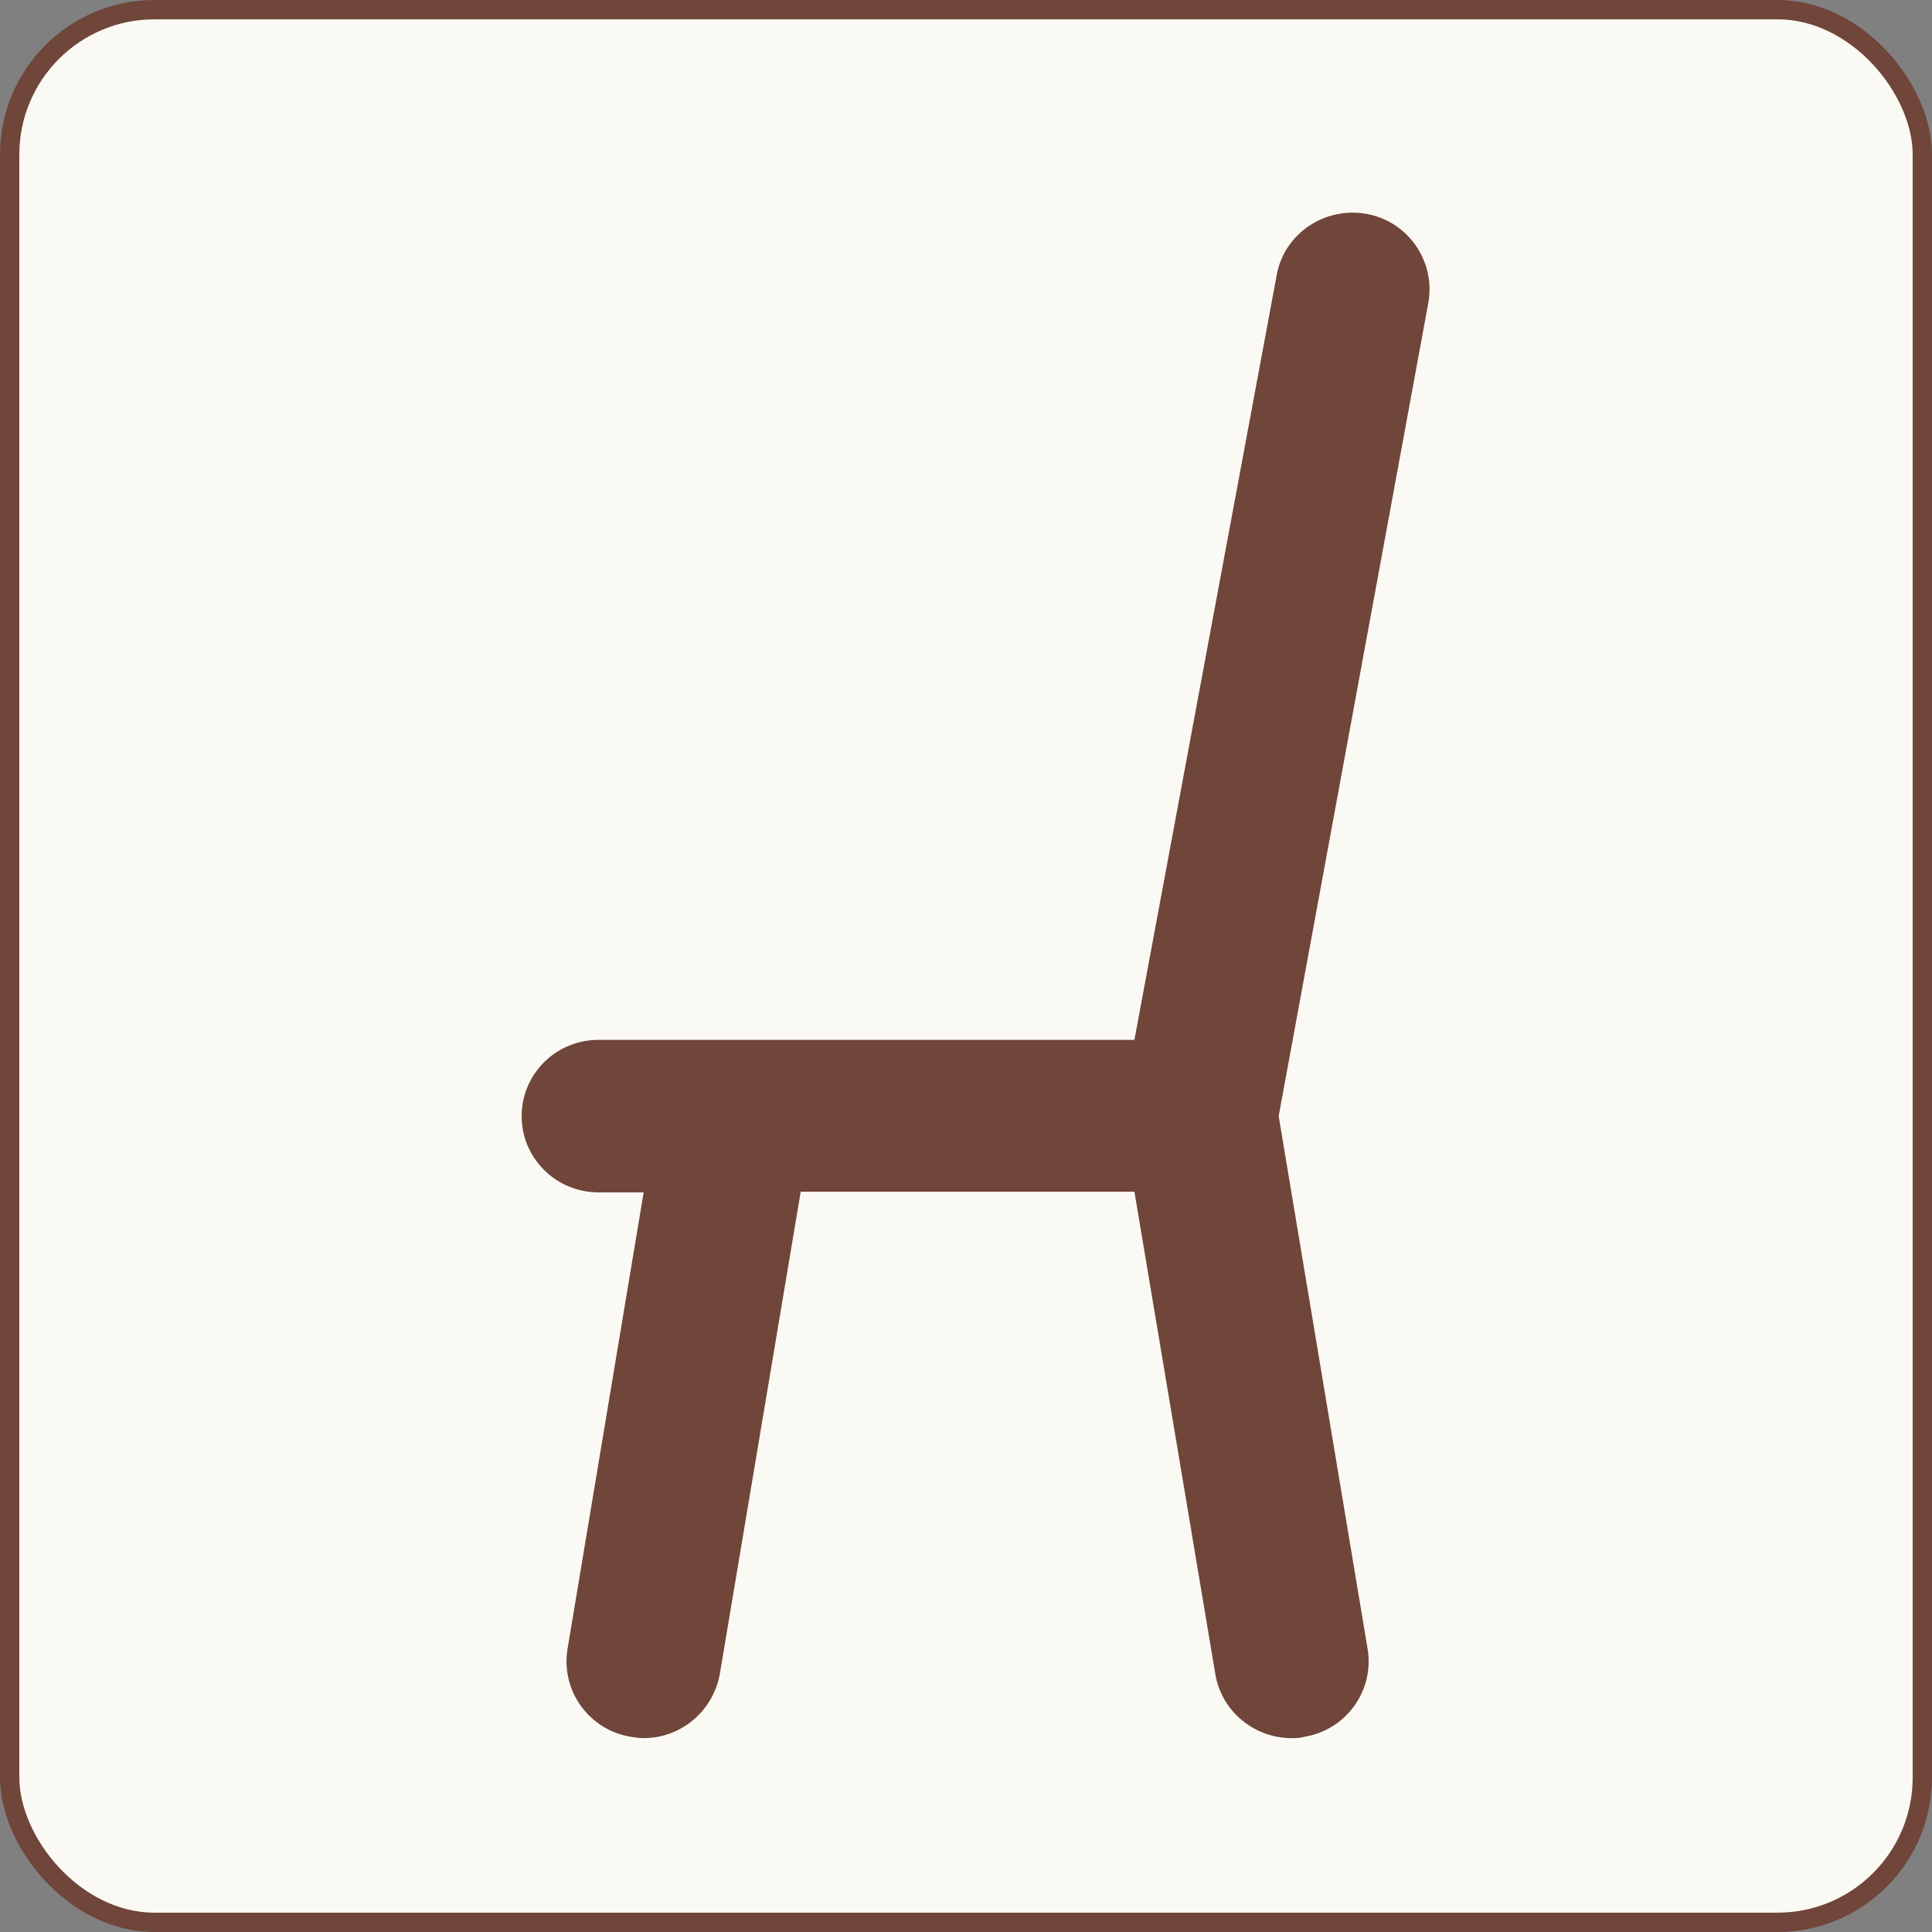
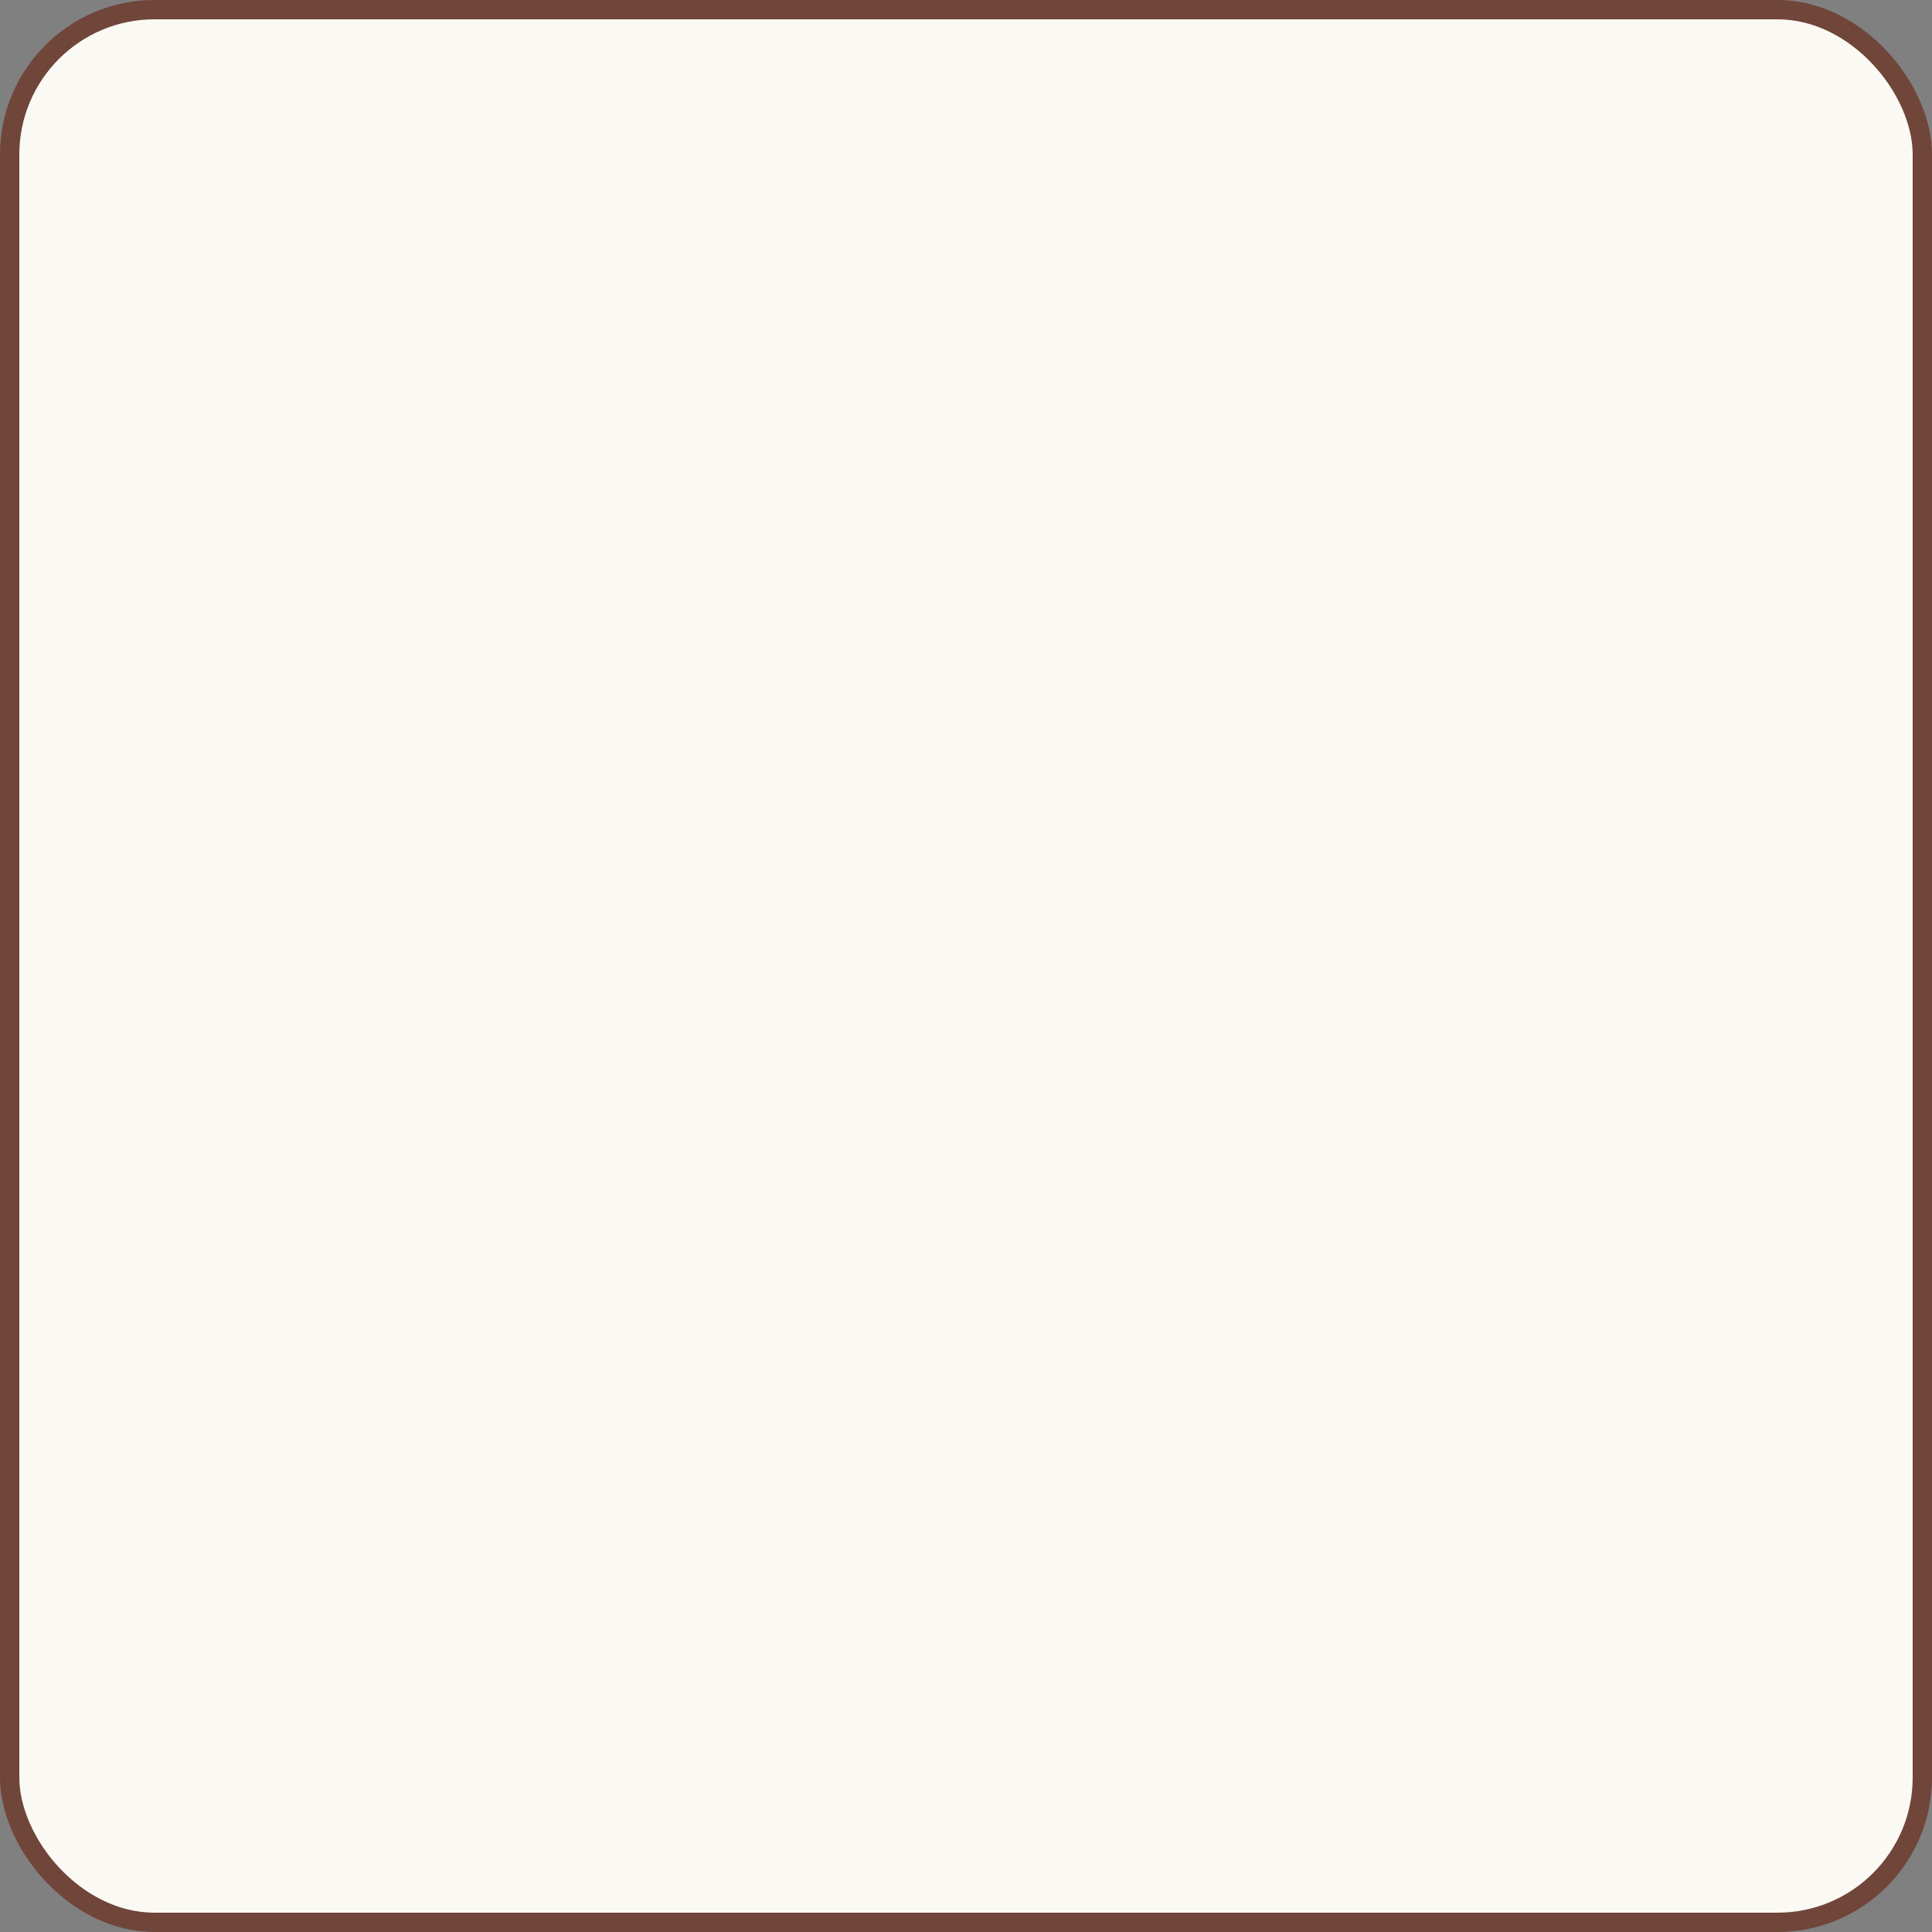
<svg xmlns="http://www.w3.org/2000/svg" width="100" height="100" viewBox="0 0 100 100" fill="none">
  <rect x="0" y="0" width="100" height="100" fill="#808080" stroke="none" />
  <rect x="0.5" y="0.5" width="99" height="99" rx="7.5" fill="#FBF9F4" />
  <rect x="0.5" y="0.5" width="99" height="99" rx="7.5" stroke="#70453A" />
  <g clip-path="url(#clip0_189_116)">
-     <path d="M73.93 15.674C74.314 13.527 72.883 11.45 70.72 11.069C68.592 10.688 66.463 12.073 66.079 14.254L58.717 53.823H30.978C28.779 53.823 27 55.589 27 57.77C27 59.951 28.779 61.717 30.978 61.717H33.316L29.373 85.361C29.024 87.507 30.489 89.55 32.653 89.896C32.862 89.931 33.106 89.965 33.316 89.965C35.235 89.965 36.909 88.581 37.258 86.642L41.445 61.682H58.717L62.904 86.642C63.218 88.581 64.928 89.965 66.847 89.965C67.056 89.965 67.301 89.965 67.51 89.896C69.673 89.55 71.139 87.507 70.79 85.361L66.184 57.77L73.93 15.674Z" fill="#70453A" />
-   </g>
+     </g>
  <defs>
    <clipPath id="clip0_189_116">
      <rect width="47" height="79" fill="white" transform="translate(27 11)" />
    </clipPath>
  </defs>
</svg>